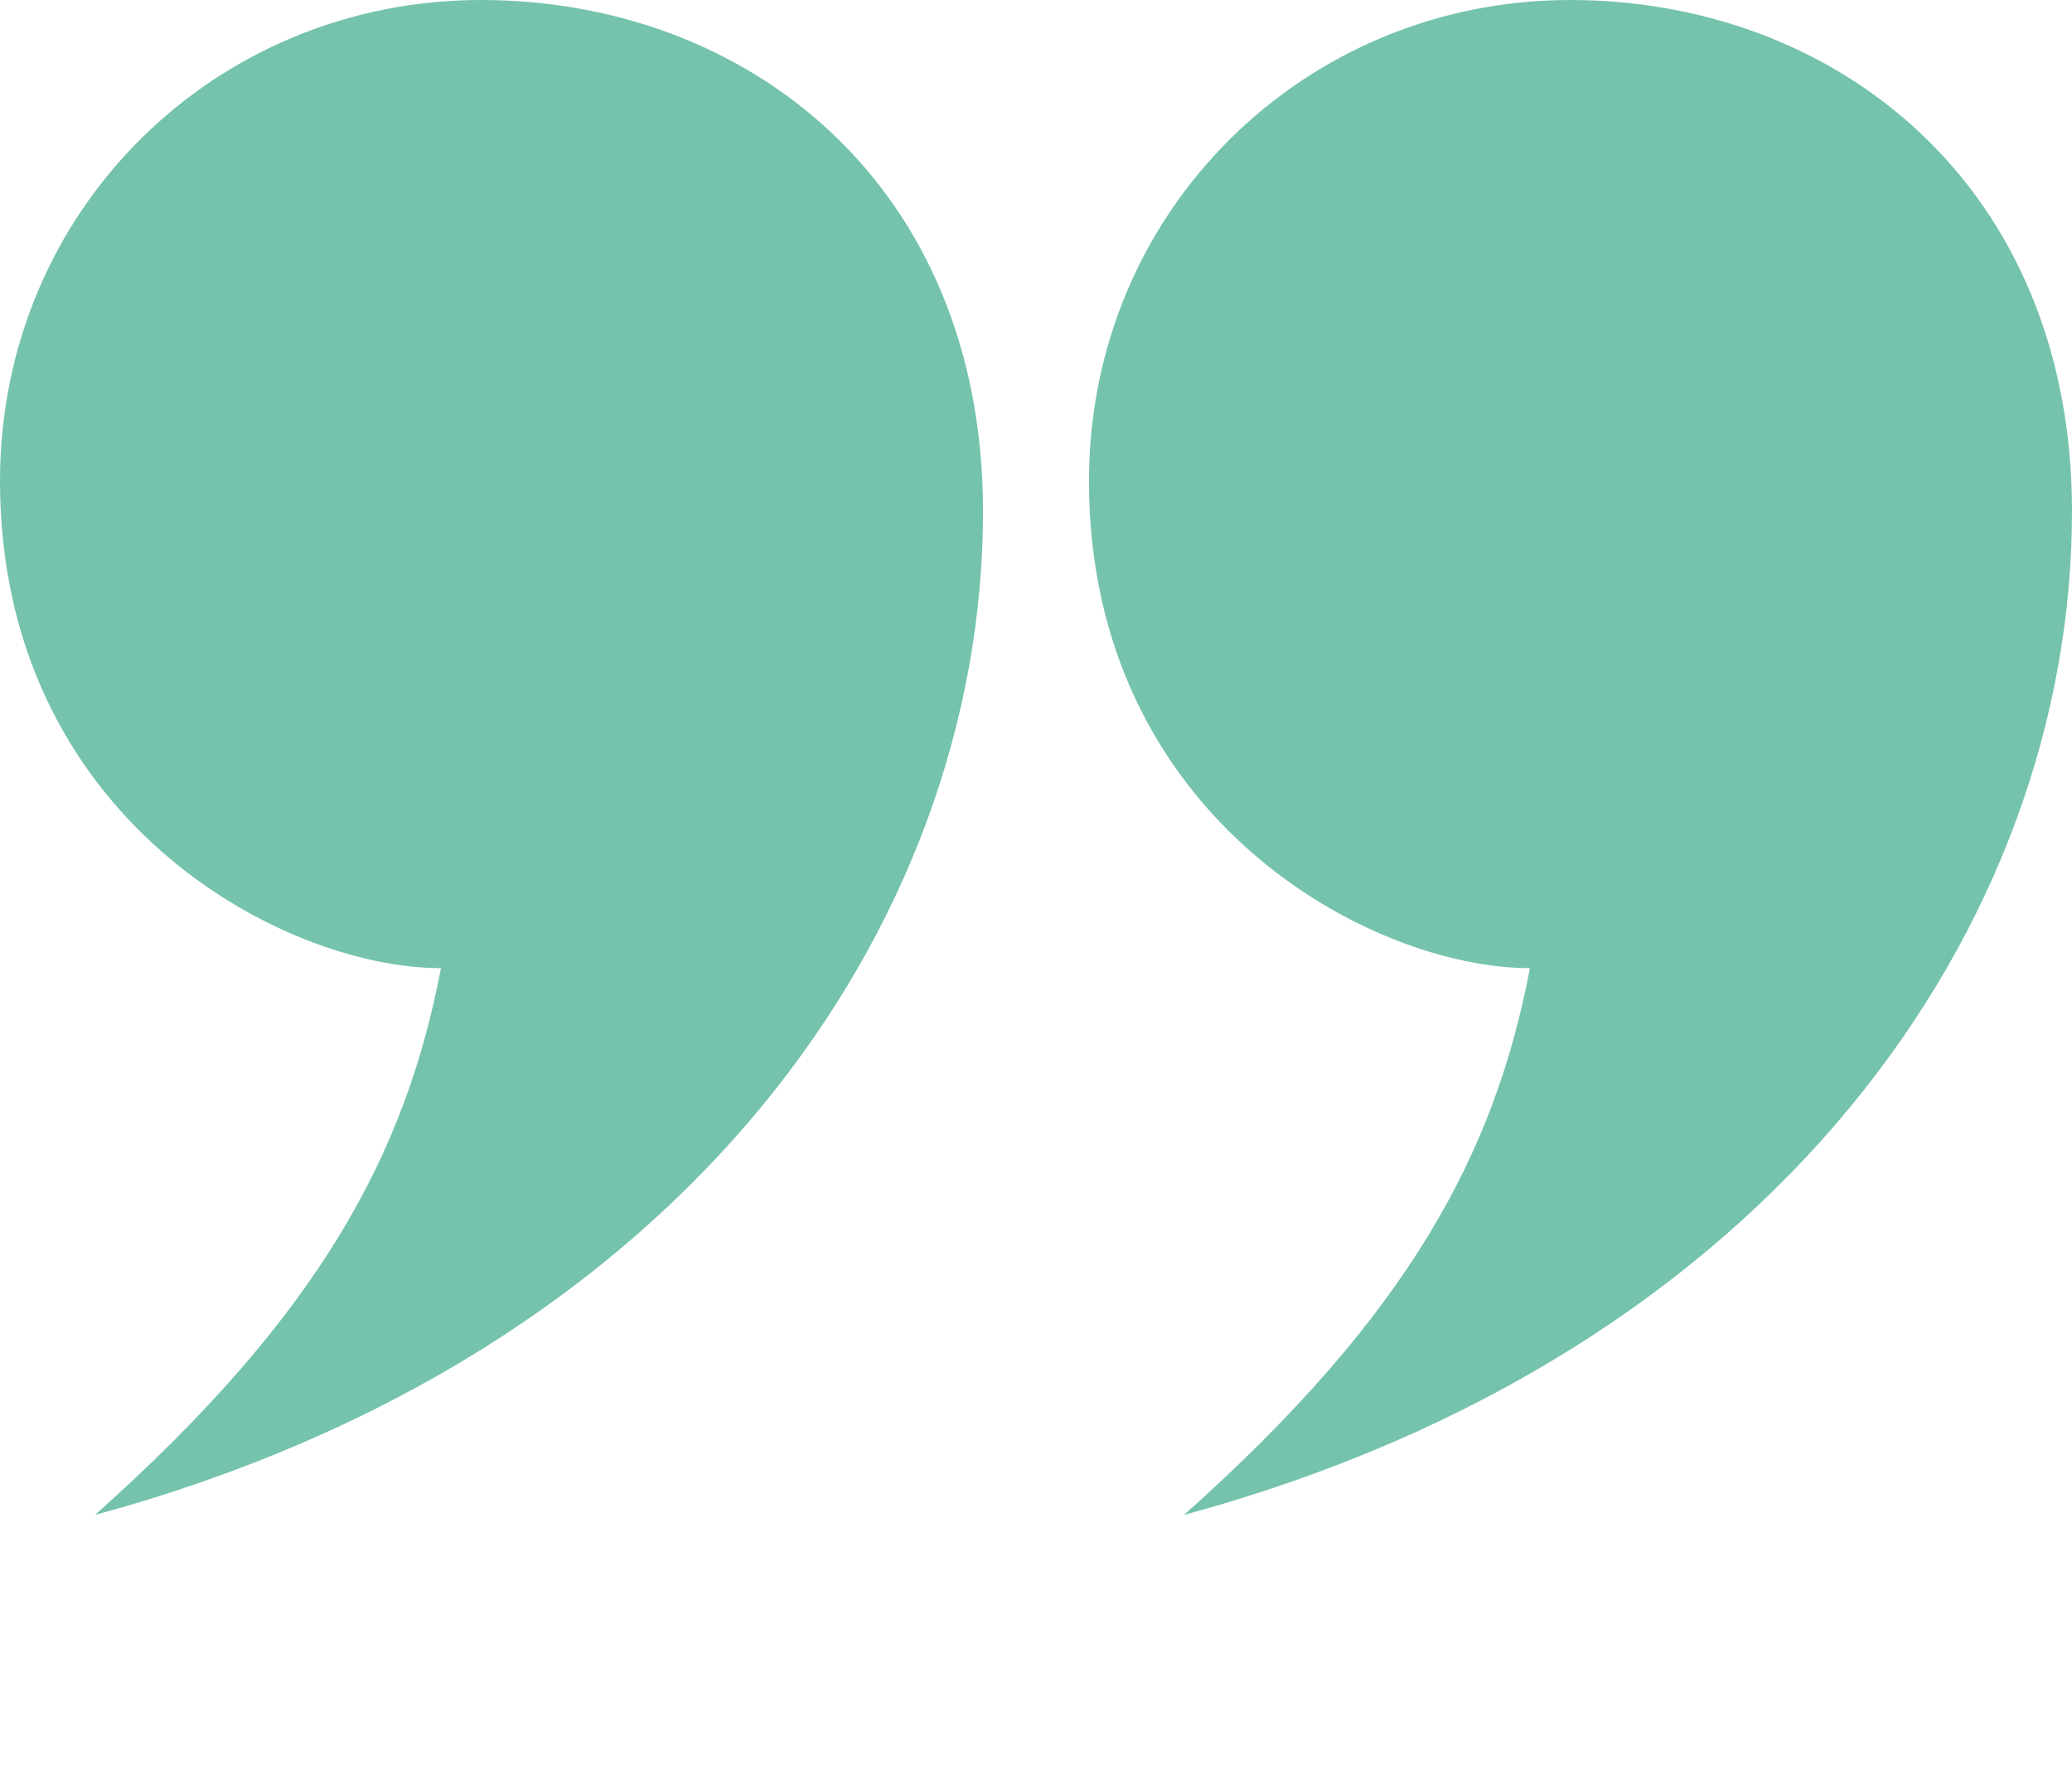
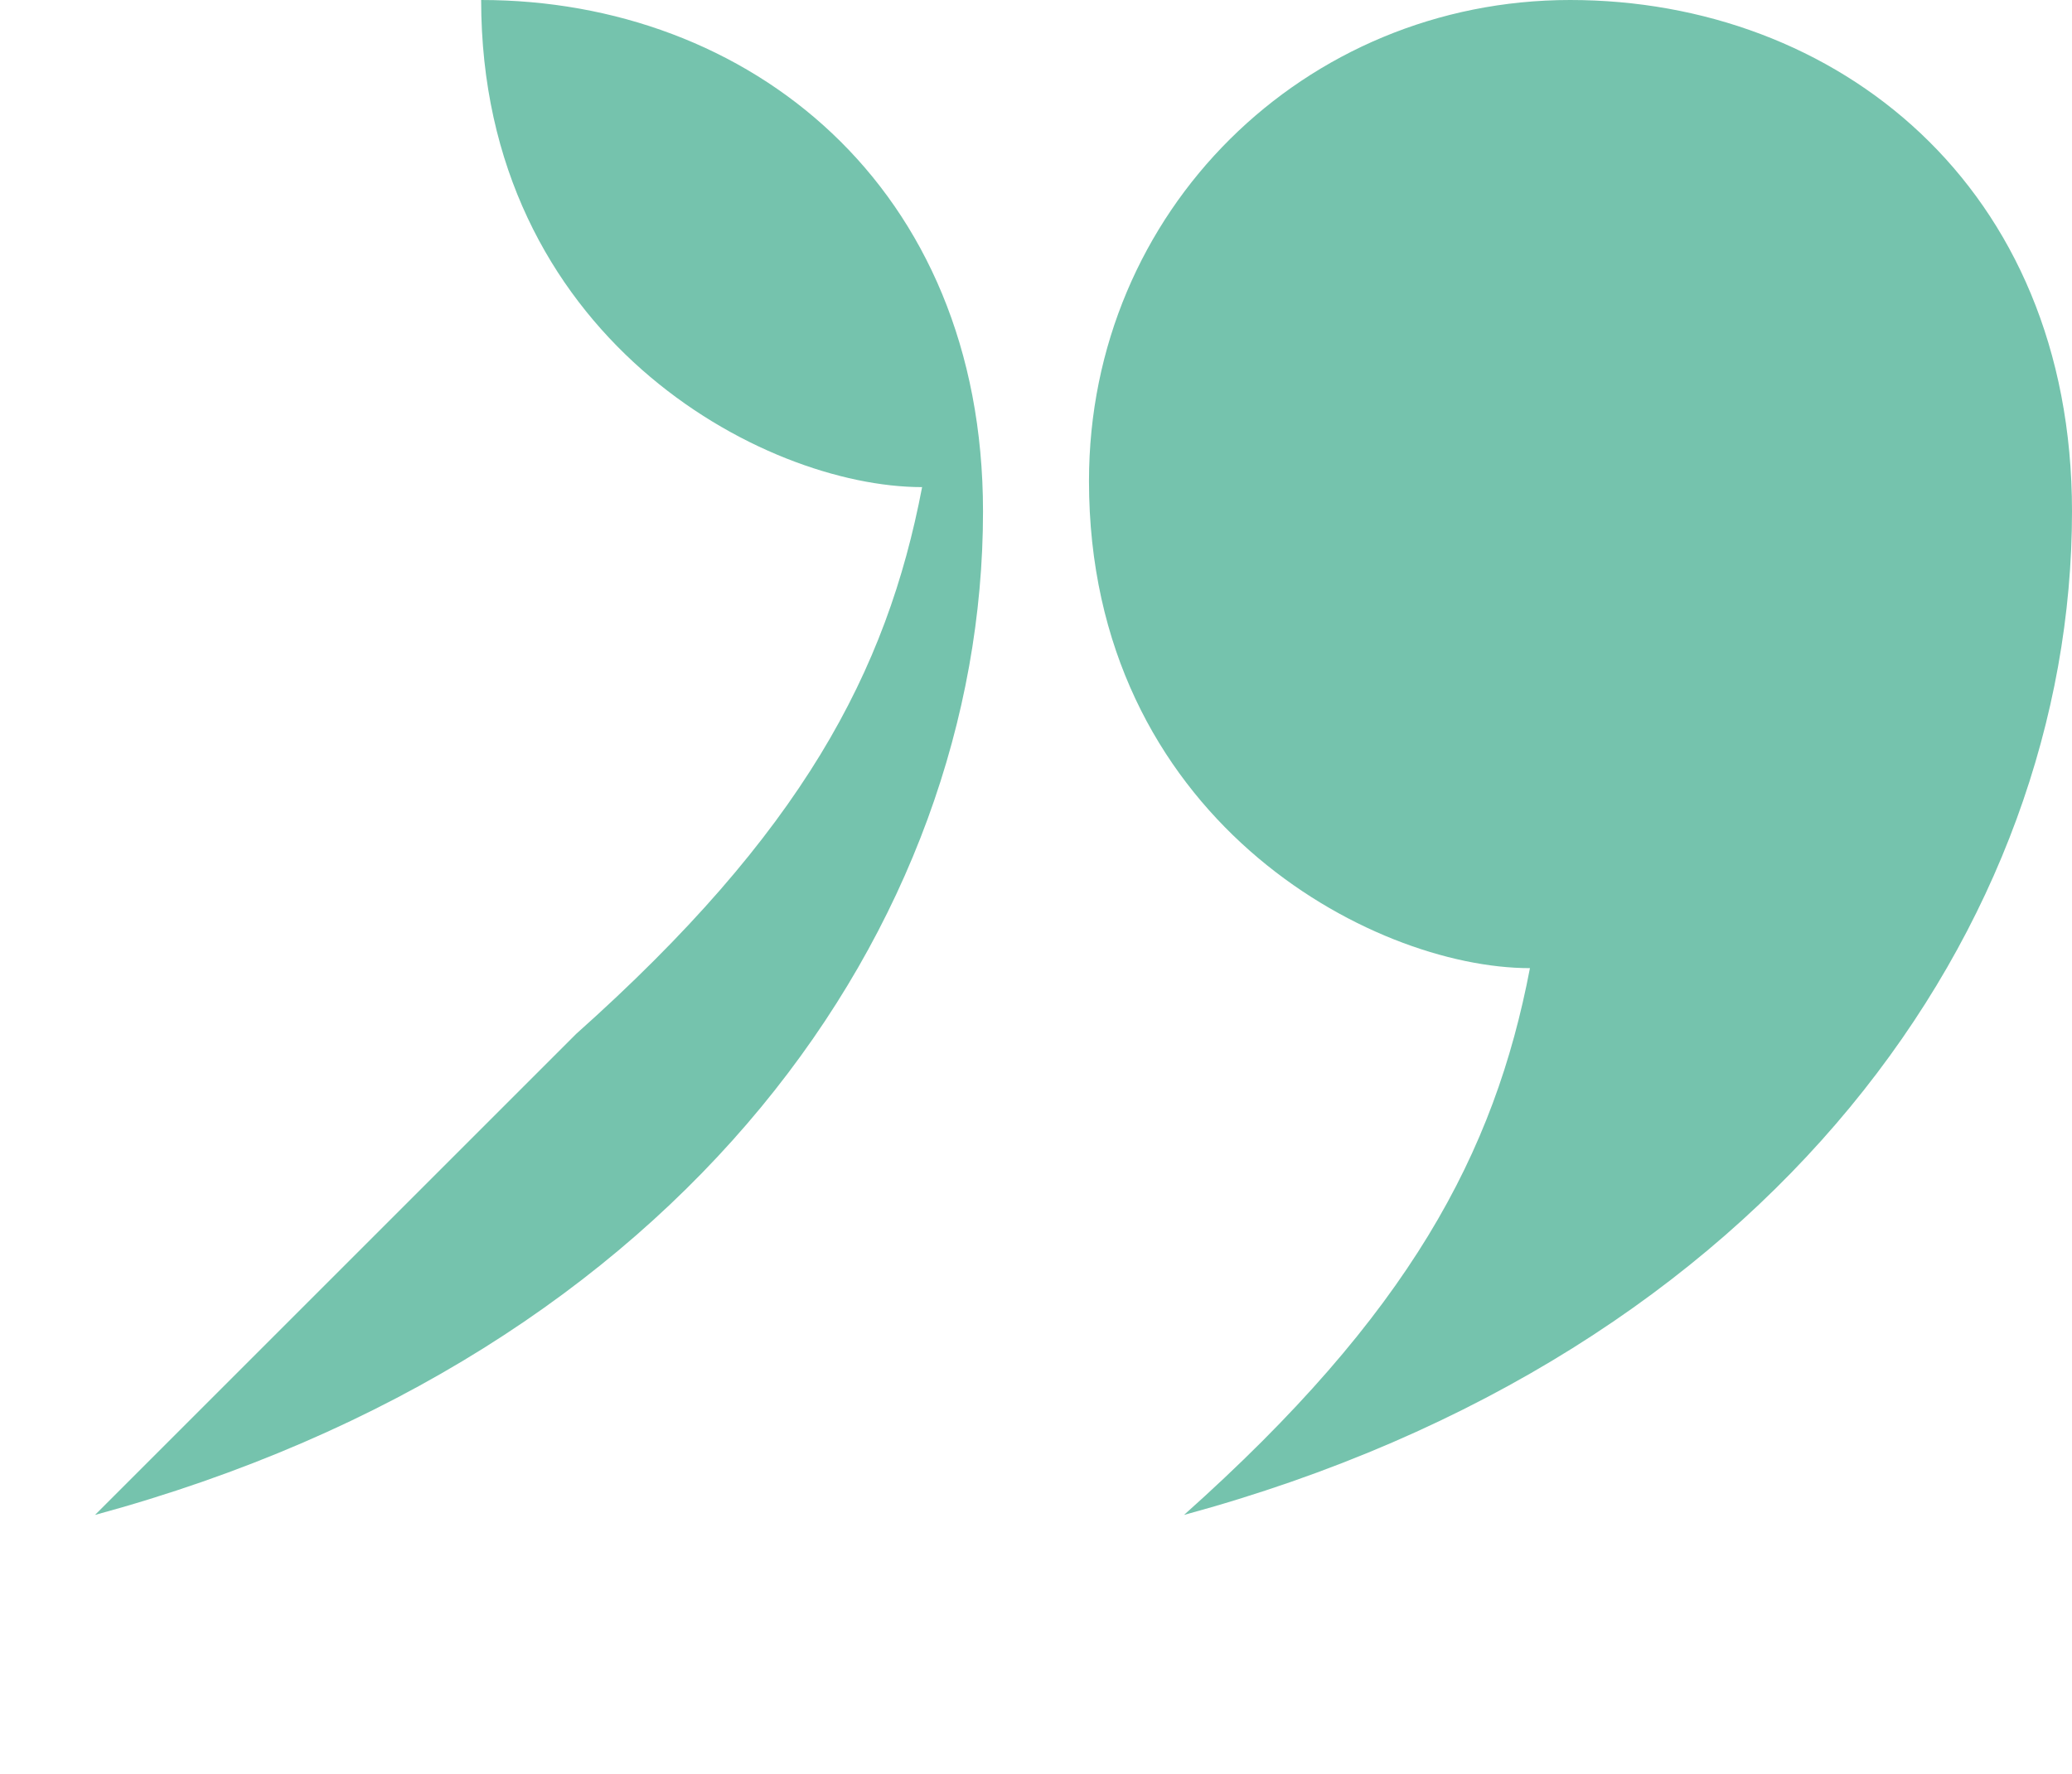
<svg xmlns="http://www.w3.org/2000/svg" id="Laag_2" data-name="Laag 2" viewBox="0 0 17.01 14.57" width="17.01" height="14.57" x="0" y="0">
  <defs>
    <style>
      .cls-1 {
        fill: #75c3ad;
      }
    </style>
  </defs>
  <g id="Laag_1-2" data-name="Laag 1">
-     <path class="cls-1" d="M9.72,12.44c4.86-1.32,7.29-4.86,7.29-8.24,0-2.68-1.94-4.2-4.12-4.2s-3.95,1.73-3.95,3.95c0,2.76,2.31,4,3.62,4-.29,1.52-.99,2.84-2.84,4.49M.78,12.44c4.86-1.32,7.29-4.86,7.29-8.24C8.07,1.52,6.14,0,3.95,0S0,1.73,0,3.95c0,2.76,2.31,4,3.62,4-.29,1.52-.99,2.84-2.84,4.49" />
+     <path class="cls-1" d="M9.72,12.44c4.86-1.32,7.29-4.86,7.29-8.24,0-2.68-1.94-4.2-4.12-4.2s-3.95,1.73-3.95,3.95c0,2.76,2.31,4,3.62,4-.29,1.52-.99,2.84-2.84,4.49M.78,12.44c4.86-1.32,7.29-4.86,7.29-8.24C8.07,1.52,6.14,0,3.95,0c0,2.76,2.31,4,3.62,4-.29,1.52-.99,2.84-2.84,4.49" />
  </g>
</svg>